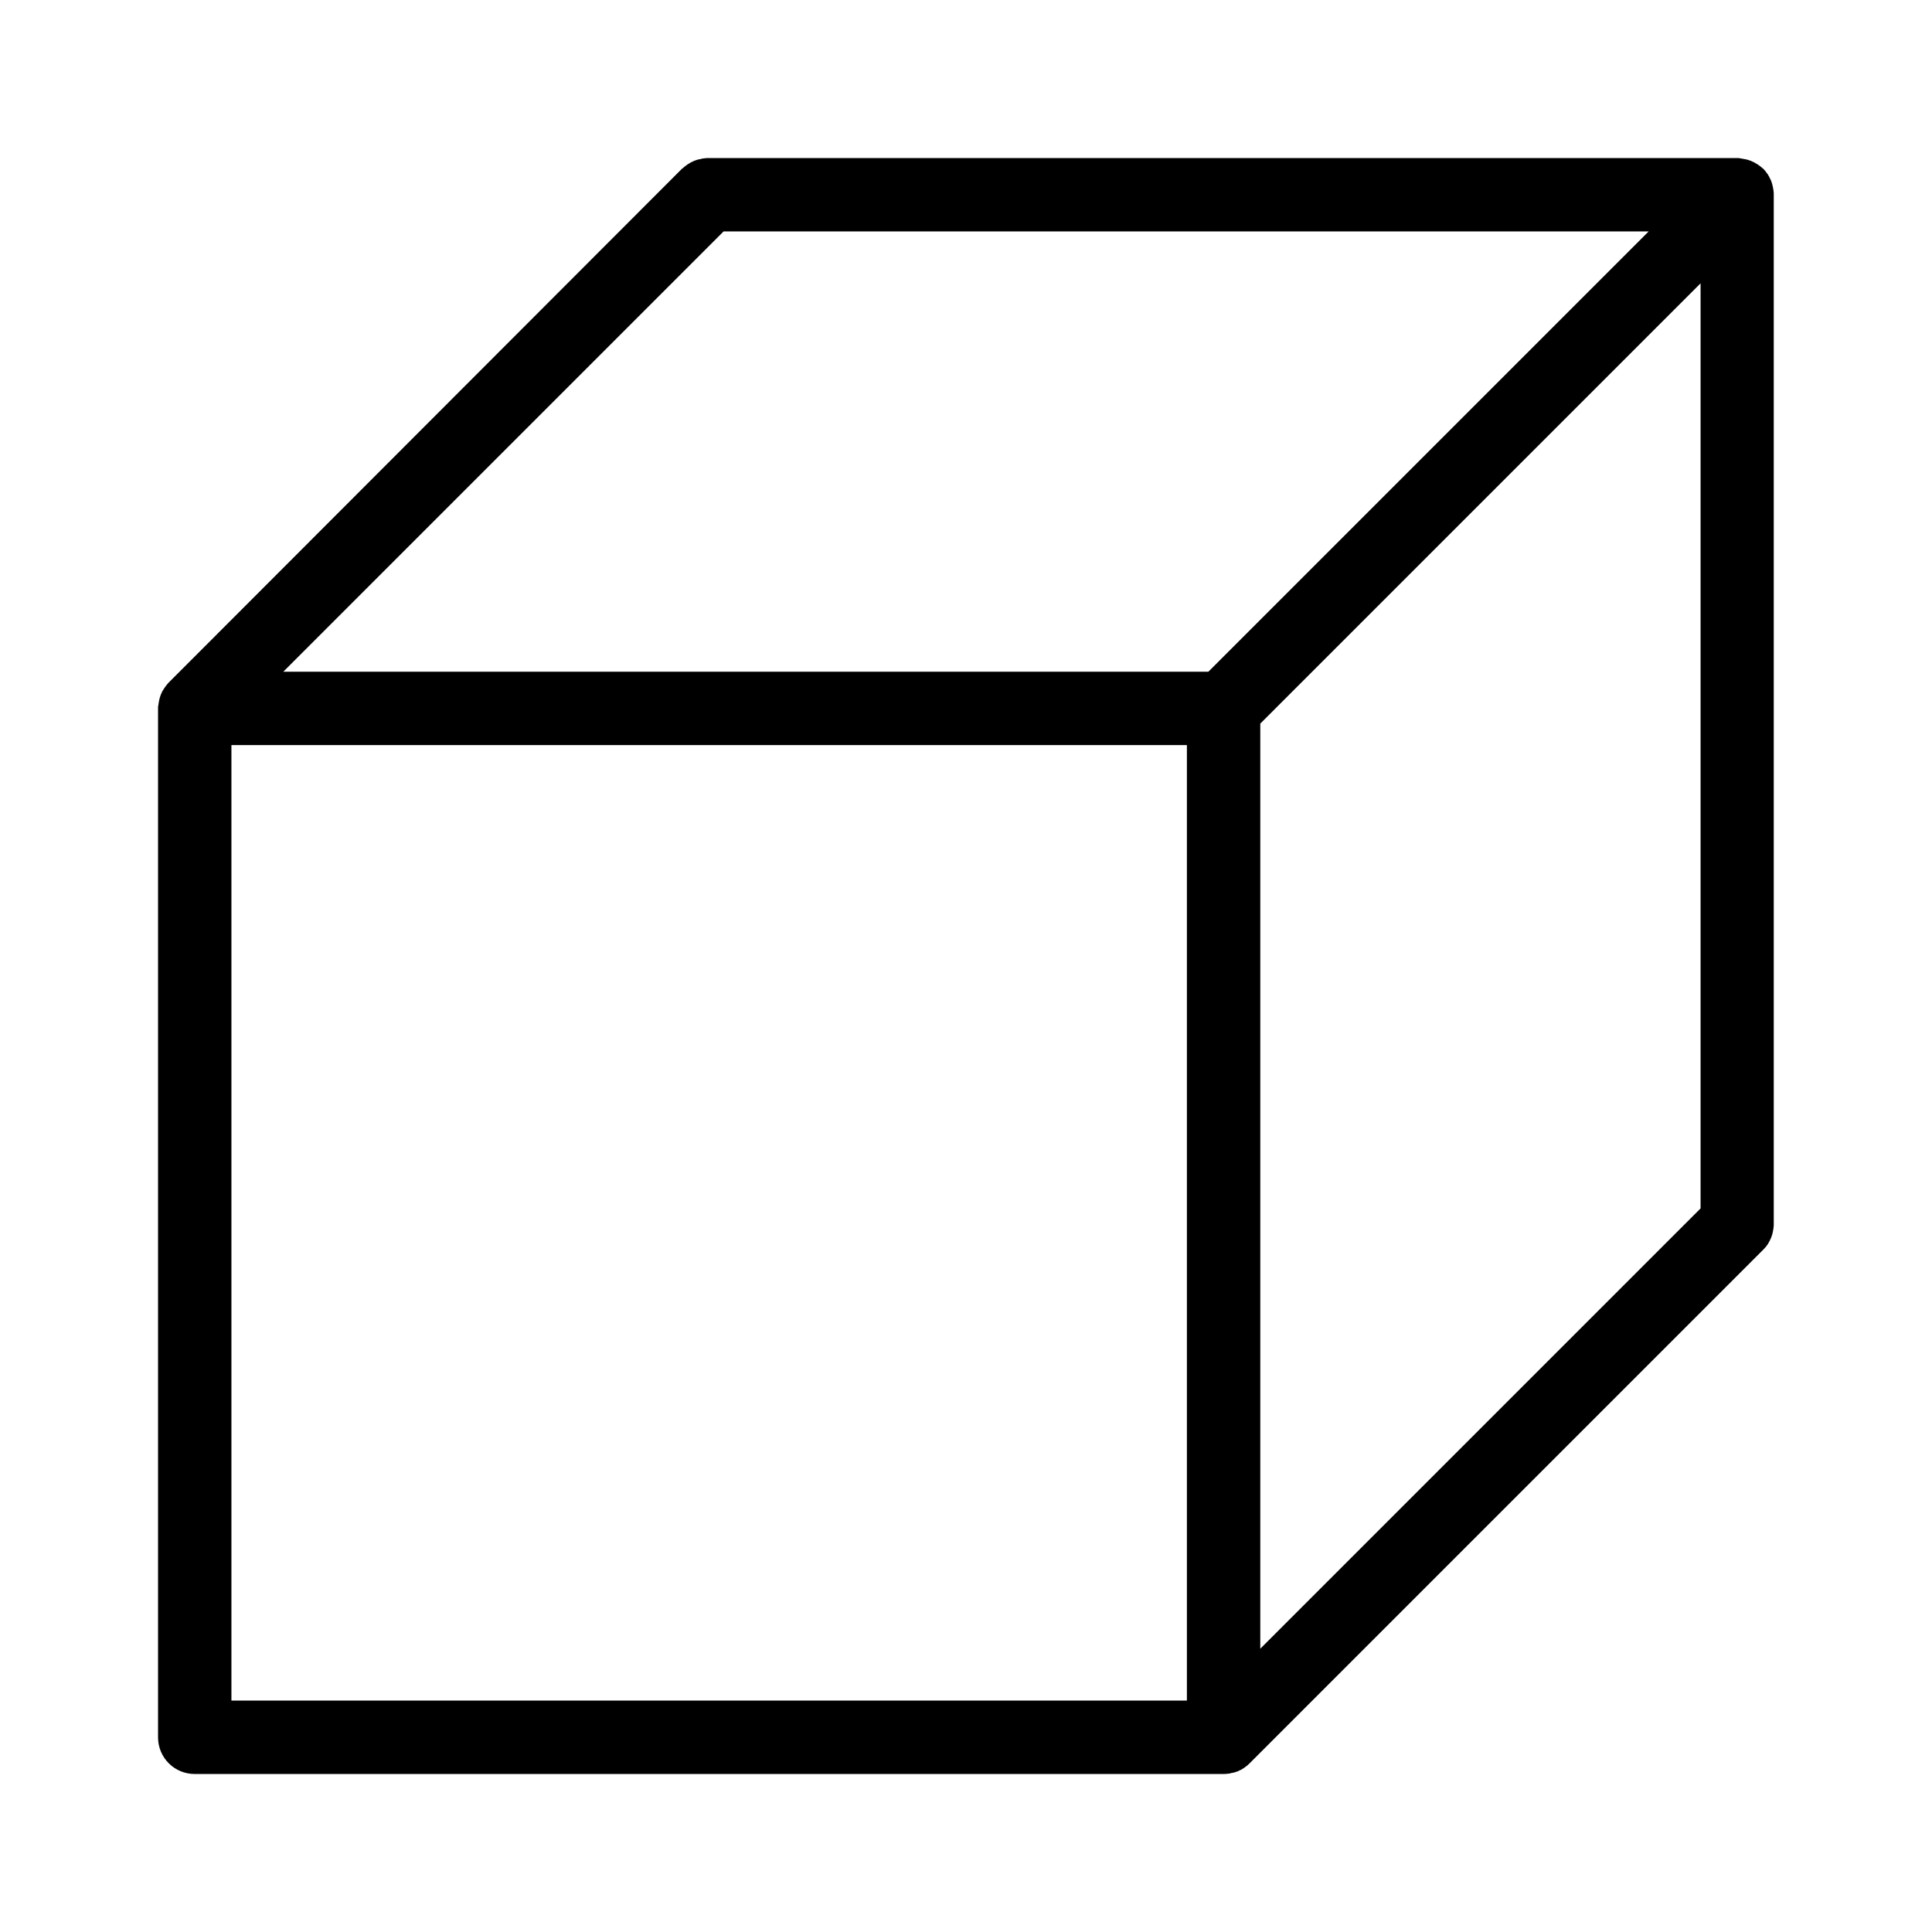
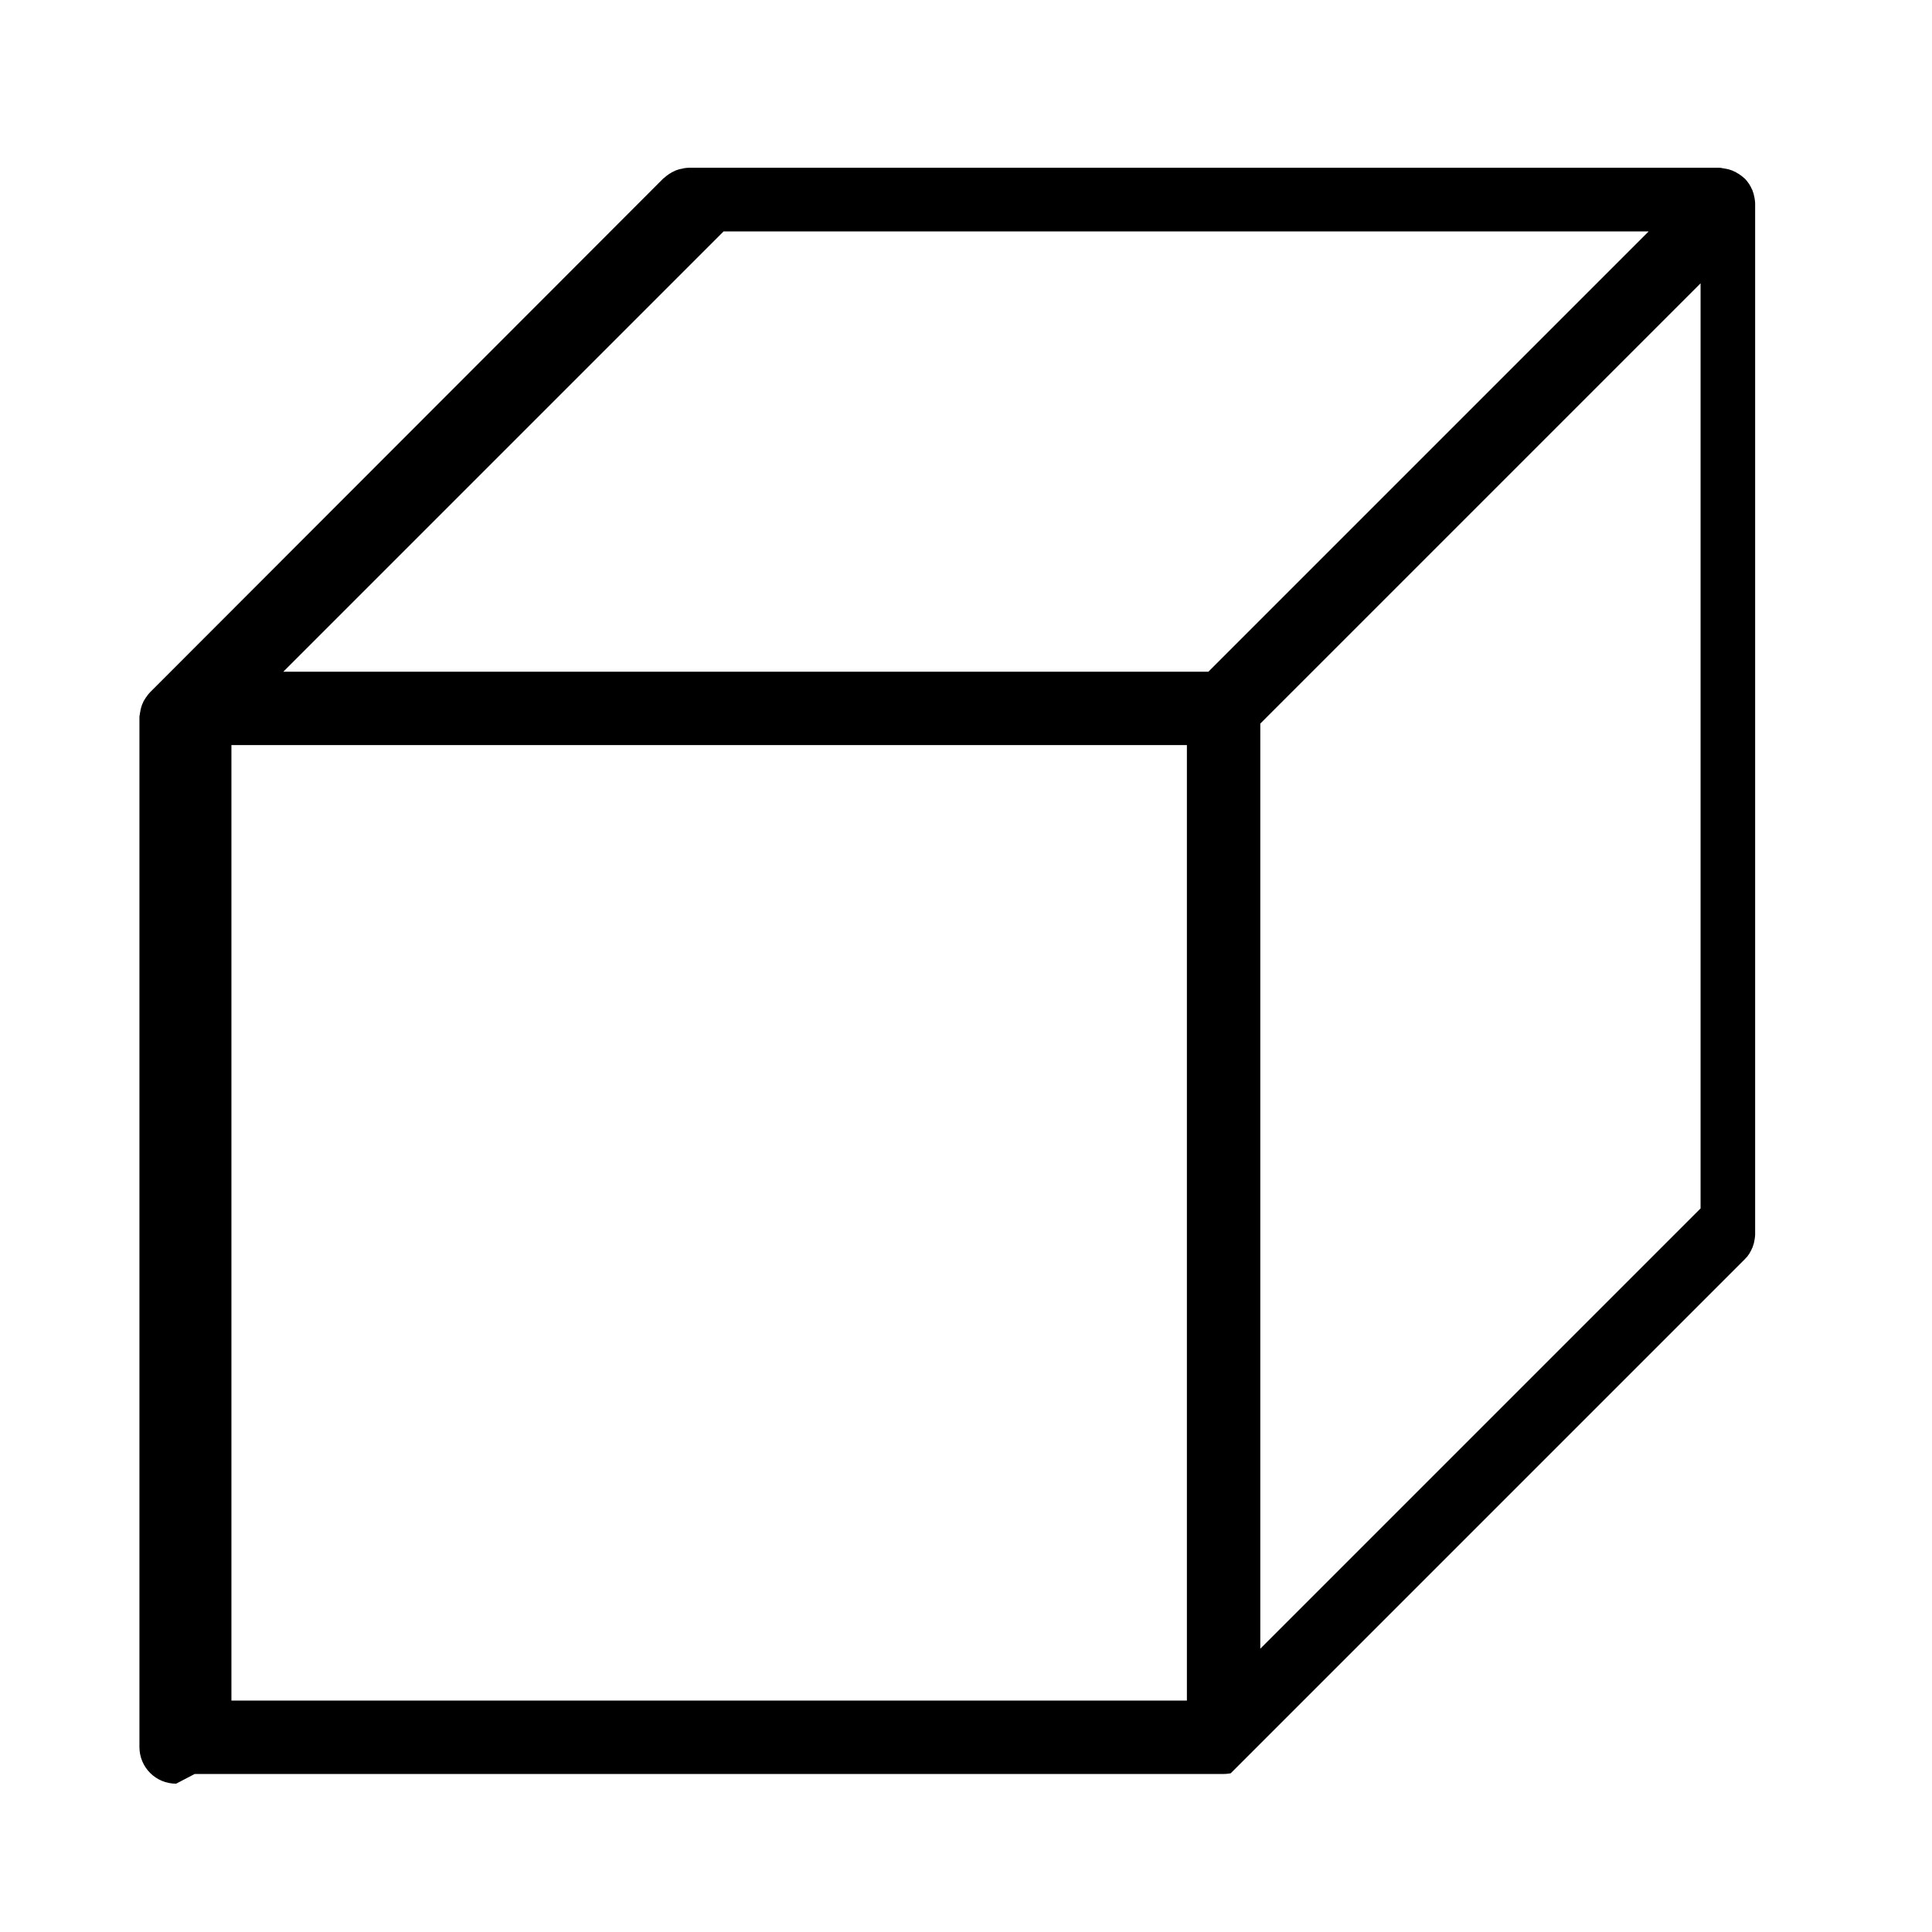
<svg xmlns="http://www.w3.org/2000/svg" fill="#000000" width="800px" height="800px" version="1.1" viewBox="144 144 512 512">
-   <path d="m195.6 614.12h272.66c0.301 0 0.656 0 0.957-0.051 0.152 0 0.301-0.051 0.453-0.051s0.352-0.051 0.504-0.102c0.152-0.051 0.301-0.102 0.504-0.102 0.152-0.051 0.301-0.051 0.453-0.102 0.152-0.051 0.301-0.102 0.453-0.152 0.152-0.051 0.301-0.102 0.453-0.152 0.152-0.051 0.301-0.152 0.402-0.203 0.152-0.051 0.301-0.152 0.453-0.203 0.152-0.051 0.25-0.152 0.402-0.25 0.152-0.102 0.301-0.152 0.402-0.25 0.152-0.102 0.25-0.203 0.402-0.301 0.102-0.102 0.25-0.152 0.352-0.25 0.25-0.203 0.453-0.402 0.656-0.605l136.18-136.18 0.051-0.051c0.203-0.203 0.402-0.453 0.605-0.656 0.102-0.102 0.203-0.25 0.25-0.352 0.102-0.152 0.203-0.25 0.301-0.402 0.102-0.152 0.203-0.301 0.25-0.453 0.051-0.102 0.152-0.25 0.203-0.352 0.102-0.152 0.152-0.301 0.203-0.453 0.051-0.152 0.152-0.25 0.203-0.402 0.051-0.152 0.102-0.301 0.152-0.453 0.051-0.152 0.102-0.301 0.152-0.453 0.051-0.152 0.102-0.301 0.102-0.453 0.051-0.152 0.102-0.301 0.102-0.453 0.051-0.203 0.051-0.352 0.102-0.555 0-0.152 0.051-0.25 0.051-0.402 0.051-0.301 0.051-0.656 0.051-0.957v-272.71c0-0.301 0-0.656-0.051-0.957 0-0.152-0.051-0.25-0.051-0.402-0.051-0.203-0.051-0.352-0.102-0.555-0.051-0.152-0.051-0.301-0.102-0.453s-0.051-0.301-0.102-0.453c-0.051-0.152-0.102-0.301-0.152-0.453-0.051-0.152-0.102-0.301-0.152-0.453s-0.102-0.25-0.203-0.402c-0.051-0.152-0.152-0.301-0.203-0.453-0.051-0.152-0.152-0.25-0.203-0.352-0.102-0.152-0.152-0.301-0.25-0.453-0.102-0.152-0.203-0.25-0.301-0.402-0.102-0.102-0.152-0.25-0.25-0.352-0.203-0.25-0.402-0.453-0.605-0.707l-0.051-0.051h-0.051c-0.203-0.203-0.453-0.402-0.707-0.605-0.102-0.102-0.25-0.203-0.352-0.25-0.152-0.102-0.25-0.203-0.402-0.301-0.152-0.102-0.301-0.152-0.453-0.25-0.152-0.102-0.25-0.152-0.402-0.25-0.152-0.102-0.301-0.152-0.453-0.203s-0.25-0.152-0.402-0.203-0.301-0.102-0.453-0.152c-0.152-0.051-0.301-0.102-0.453-0.152-0.152-0.051-0.301-0.102-0.453-0.102-0.152-0.051-0.301-0.102-0.504-0.102-0.152-0.051-0.352-0.051-0.504-0.102-0.152 0-0.301-0.051-0.402-0.051-0.246-0.102-0.602-0.102-0.902-0.102h-272.66c-0.301 0-0.656 0-0.957 0.051-0.152 0-0.301 0.051-0.402 0.051-0.152 0-0.352 0.051-0.504 0.102-0.152 0.051-0.301 0.102-0.504 0.102-0.152 0.051-0.301 0.051-0.453 0.102-0.152 0.051-0.301 0.102-0.453 0.152-0.152 0.051-0.301 0.102-0.453 0.152-0.152 0.051-0.301 0.152-0.402 0.203-0.152 0.051-0.301 0.152-0.453 0.203-0.152 0.051-0.25 0.152-0.402 0.25-0.152 0.102-0.301 0.152-0.453 0.25-0.152 0.102-0.25 0.203-0.402 0.301-0.102 0.102-0.25 0.152-0.352 0.25-0.25 0.203-0.453 0.402-0.707 0.605h-0.051l-136.03 136.18-0.051 0.051c-0.203 0.203-0.402 0.453-0.605 0.707-0.102 0.102-0.152 0.25-0.25 0.352-0.102 0.152-0.203 0.25-0.301 0.402-0.102 0.152-0.152 0.301-0.25 0.402-0.102 0.152-0.152 0.25-0.25 0.402-0.102 0.152-0.152 0.301-0.203 0.453-0.051 0.152-0.152 0.301-0.203 0.402-0.051 0.152-0.102 0.301-0.152 0.453-0.051 0.152-0.102 0.301-0.152 0.453s-0.051 0.301-0.102 0.453c-0.051 0.152-0.102 0.301-0.102 0.504-0.051 0.152-0.051 0.352-0.102 0.504 0 0.152-0.051 0.301-0.051 0.453-0.098 0.254-0.098 0.555-0.098 0.859v0.051 272.66c0 5.391 4.332 9.723 9.723 9.723zm399.07-149.88-116.68 116.68v-245.16l116.68-116.68zm-258.91-258.91h245.15l-116.68 116.68h-245.15zm-130.43 136.13h253.21v253.21h-253.21z" />
+   <path d="m195.6 614.12h272.66c0.301 0 0.656 0 0.957-0.051 0.152 0 0.301-0.051 0.453-0.051s0.352-0.051 0.504-0.102l136.18-136.18 0.051-0.051c0.203-0.203 0.402-0.453 0.605-0.656 0.102-0.102 0.203-0.25 0.25-0.352 0.102-0.152 0.203-0.25 0.301-0.402 0.102-0.152 0.203-0.301 0.25-0.453 0.051-0.102 0.152-0.25 0.203-0.352 0.102-0.152 0.152-0.301 0.203-0.453 0.051-0.152 0.152-0.25 0.203-0.402 0.051-0.152 0.102-0.301 0.152-0.453 0.051-0.152 0.102-0.301 0.152-0.453 0.051-0.152 0.102-0.301 0.102-0.453 0.051-0.152 0.102-0.301 0.102-0.453 0.051-0.203 0.051-0.352 0.102-0.555 0-0.152 0.051-0.25 0.051-0.402 0.051-0.301 0.051-0.656 0.051-0.957v-272.71c0-0.301 0-0.656-0.051-0.957 0-0.152-0.051-0.25-0.051-0.402-0.051-0.203-0.051-0.352-0.102-0.555-0.051-0.152-0.051-0.301-0.102-0.453s-0.051-0.301-0.102-0.453c-0.051-0.152-0.102-0.301-0.152-0.453-0.051-0.152-0.102-0.301-0.152-0.453s-0.102-0.25-0.203-0.402c-0.051-0.152-0.152-0.301-0.203-0.453-0.051-0.152-0.152-0.25-0.203-0.352-0.102-0.152-0.152-0.301-0.25-0.453-0.102-0.152-0.203-0.25-0.301-0.402-0.102-0.102-0.152-0.25-0.25-0.352-0.203-0.25-0.402-0.453-0.605-0.707l-0.051-0.051h-0.051c-0.203-0.203-0.453-0.402-0.707-0.605-0.102-0.102-0.25-0.203-0.352-0.25-0.152-0.102-0.25-0.203-0.402-0.301-0.152-0.102-0.301-0.152-0.453-0.25-0.152-0.102-0.25-0.152-0.402-0.25-0.152-0.102-0.301-0.152-0.453-0.203s-0.25-0.152-0.402-0.203-0.301-0.102-0.453-0.152c-0.152-0.051-0.301-0.102-0.453-0.152-0.152-0.051-0.301-0.102-0.453-0.102-0.152-0.051-0.301-0.102-0.504-0.102-0.152-0.051-0.352-0.051-0.504-0.102-0.152 0-0.301-0.051-0.402-0.051-0.246-0.102-0.602-0.102-0.902-0.102h-272.66c-0.301 0-0.656 0-0.957 0.051-0.152 0-0.301 0.051-0.402 0.051-0.152 0-0.352 0.051-0.504 0.102-0.152 0.051-0.301 0.102-0.504 0.102-0.152 0.051-0.301 0.051-0.453 0.102-0.152 0.051-0.301 0.102-0.453 0.152-0.152 0.051-0.301 0.102-0.453 0.152-0.152 0.051-0.301 0.152-0.402 0.203-0.152 0.051-0.301 0.152-0.453 0.203-0.152 0.051-0.25 0.152-0.402 0.25-0.152 0.102-0.301 0.152-0.453 0.25-0.152 0.102-0.25 0.203-0.402 0.301-0.102 0.102-0.25 0.152-0.352 0.25-0.25 0.203-0.453 0.402-0.707 0.605h-0.051l-136.03 136.18-0.051 0.051c-0.203 0.203-0.402 0.453-0.605 0.707-0.102 0.102-0.152 0.25-0.25 0.352-0.102 0.152-0.203 0.25-0.301 0.402-0.102 0.152-0.152 0.301-0.25 0.402-0.102 0.152-0.152 0.25-0.25 0.402-0.102 0.152-0.152 0.301-0.203 0.453-0.051 0.152-0.152 0.301-0.203 0.402-0.051 0.152-0.102 0.301-0.152 0.453-0.051 0.152-0.102 0.301-0.152 0.453s-0.051 0.301-0.102 0.453c-0.051 0.152-0.102 0.301-0.102 0.504-0.051 0.152-0.051 0.352-0.102 0.504 0 0.152-0.051 0.301-0.051 0.453-0.098 0.254-0.098 0.555-0.098 0.859v0.051 272.66c0 5.391 4.332 9.723 9.723 9.723zm399.07-149.88-116.68 116.68v-245.16l116.68-116.68zm-258.91-258.91h245.15l-116.68 116.68h-245.15zm-130.43 136.13h253.21v253.21h-253.21z" />
</svg>